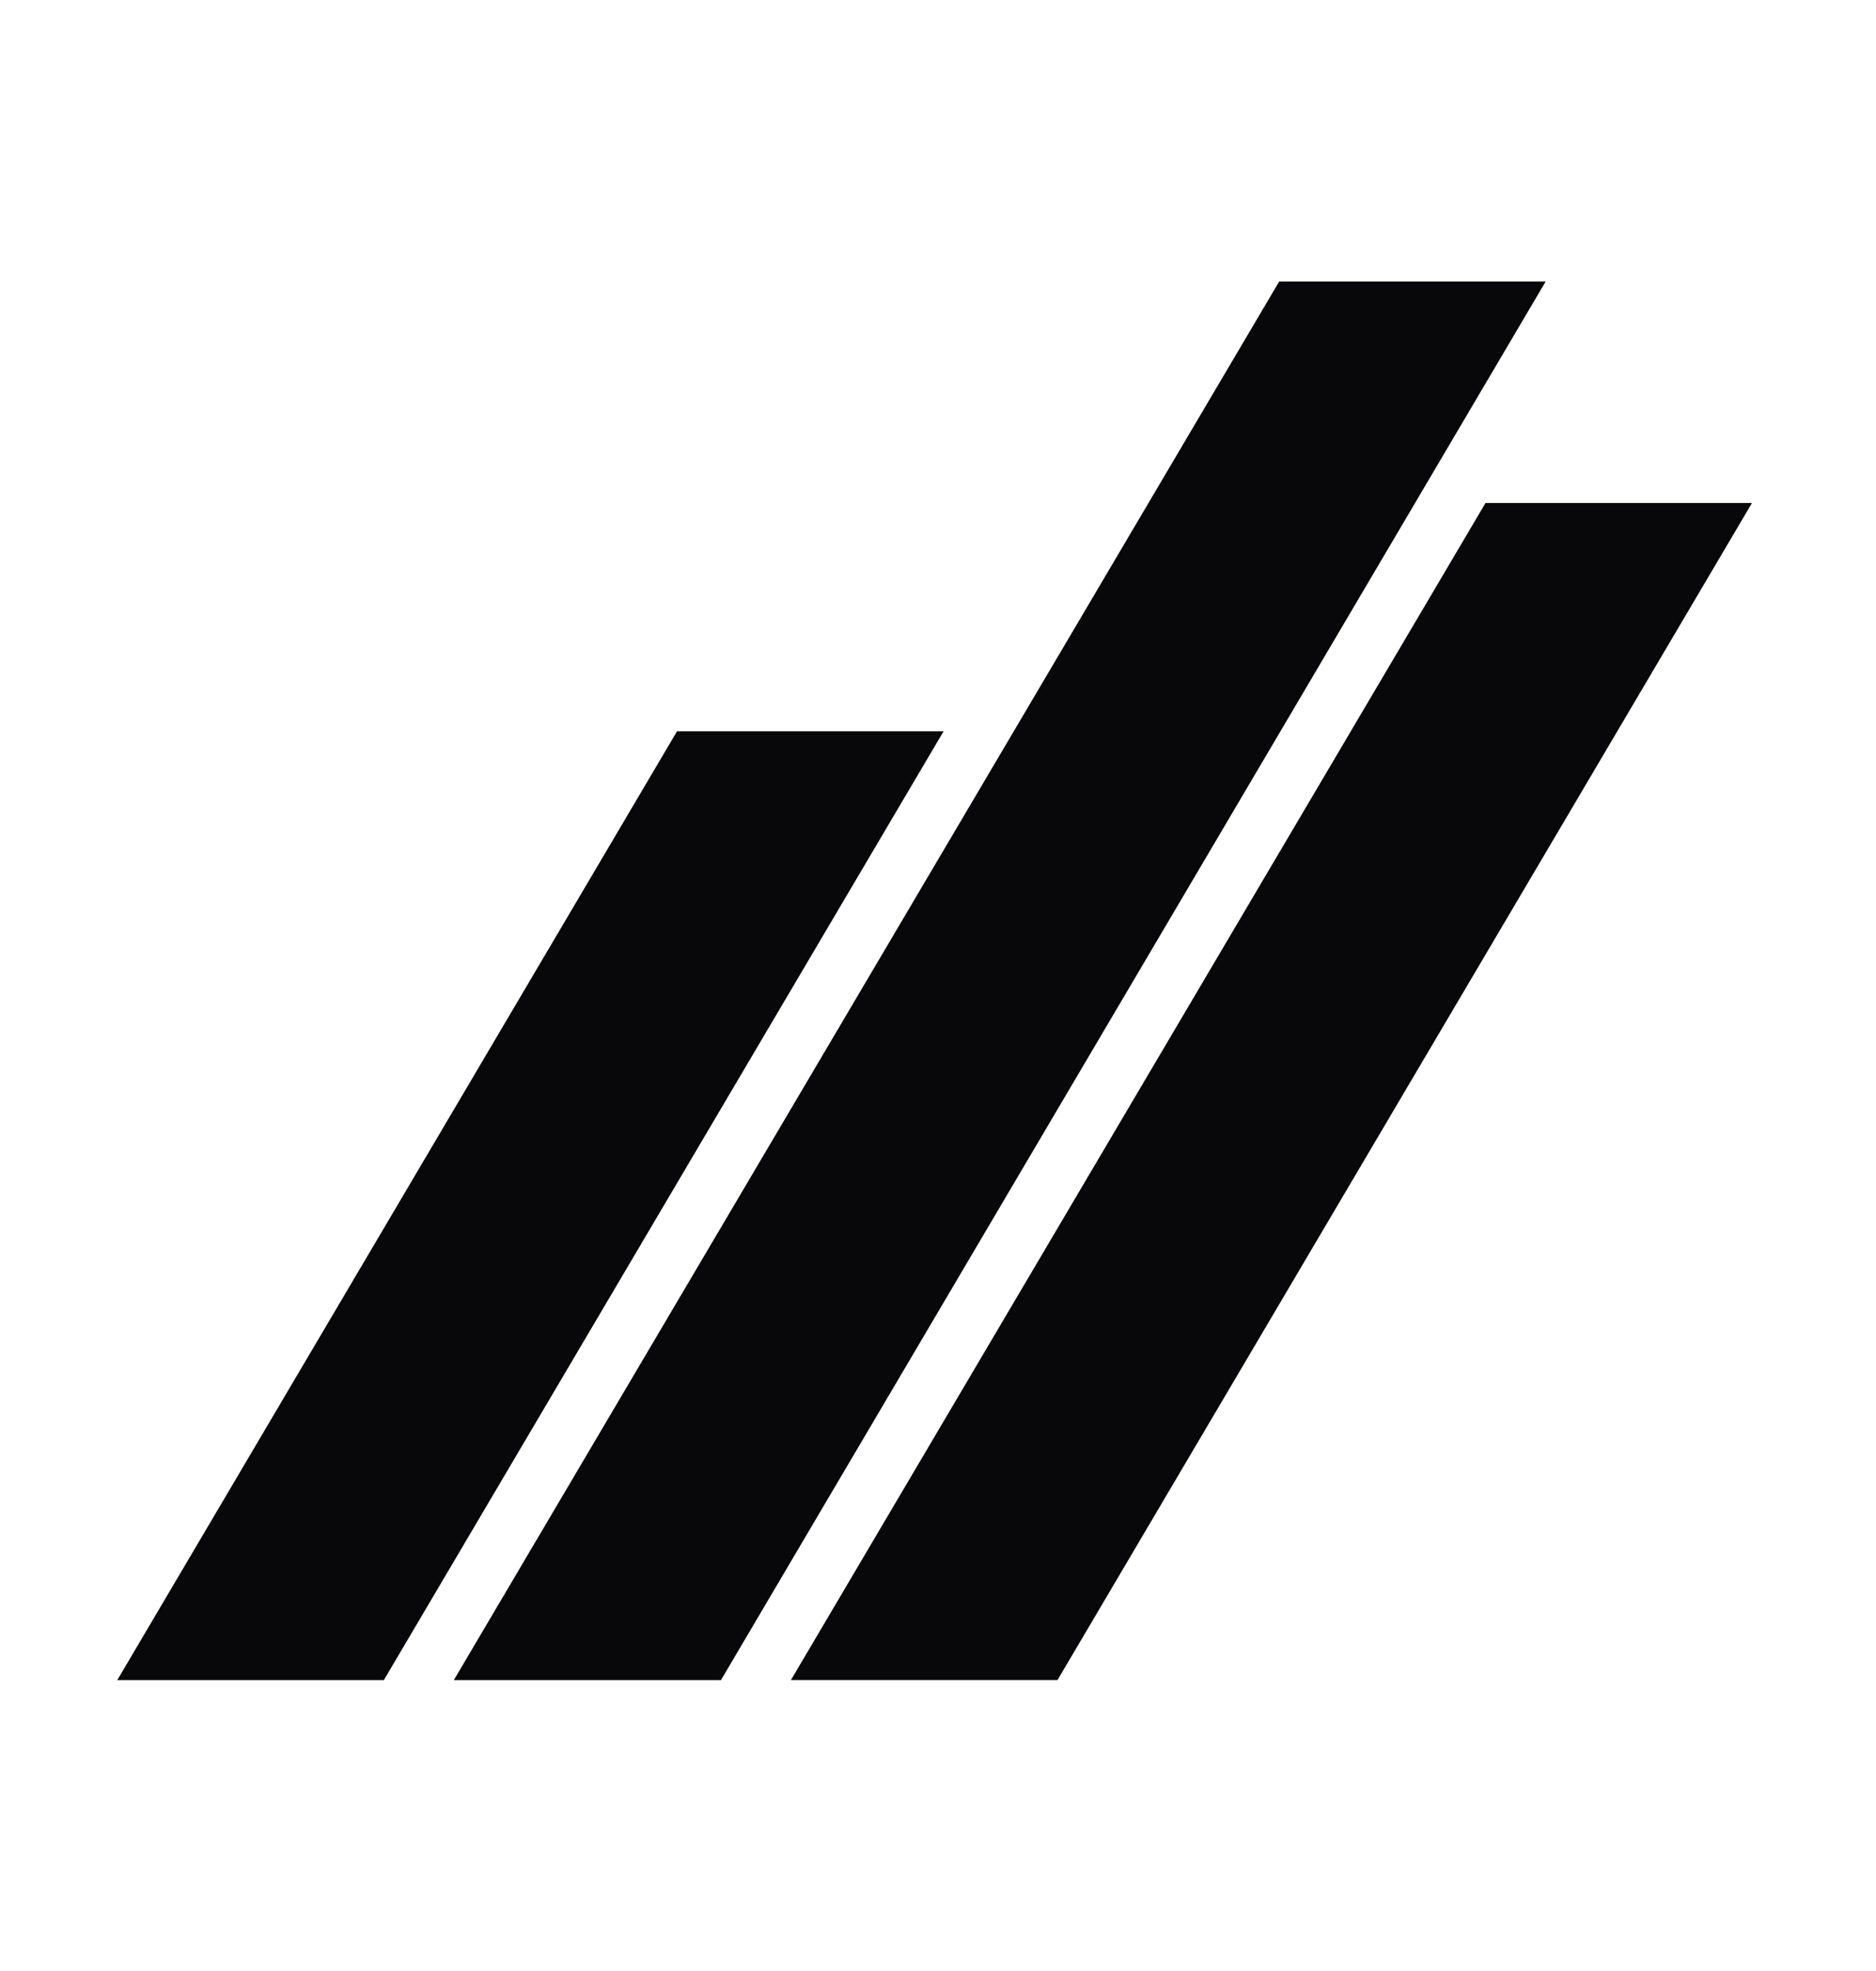
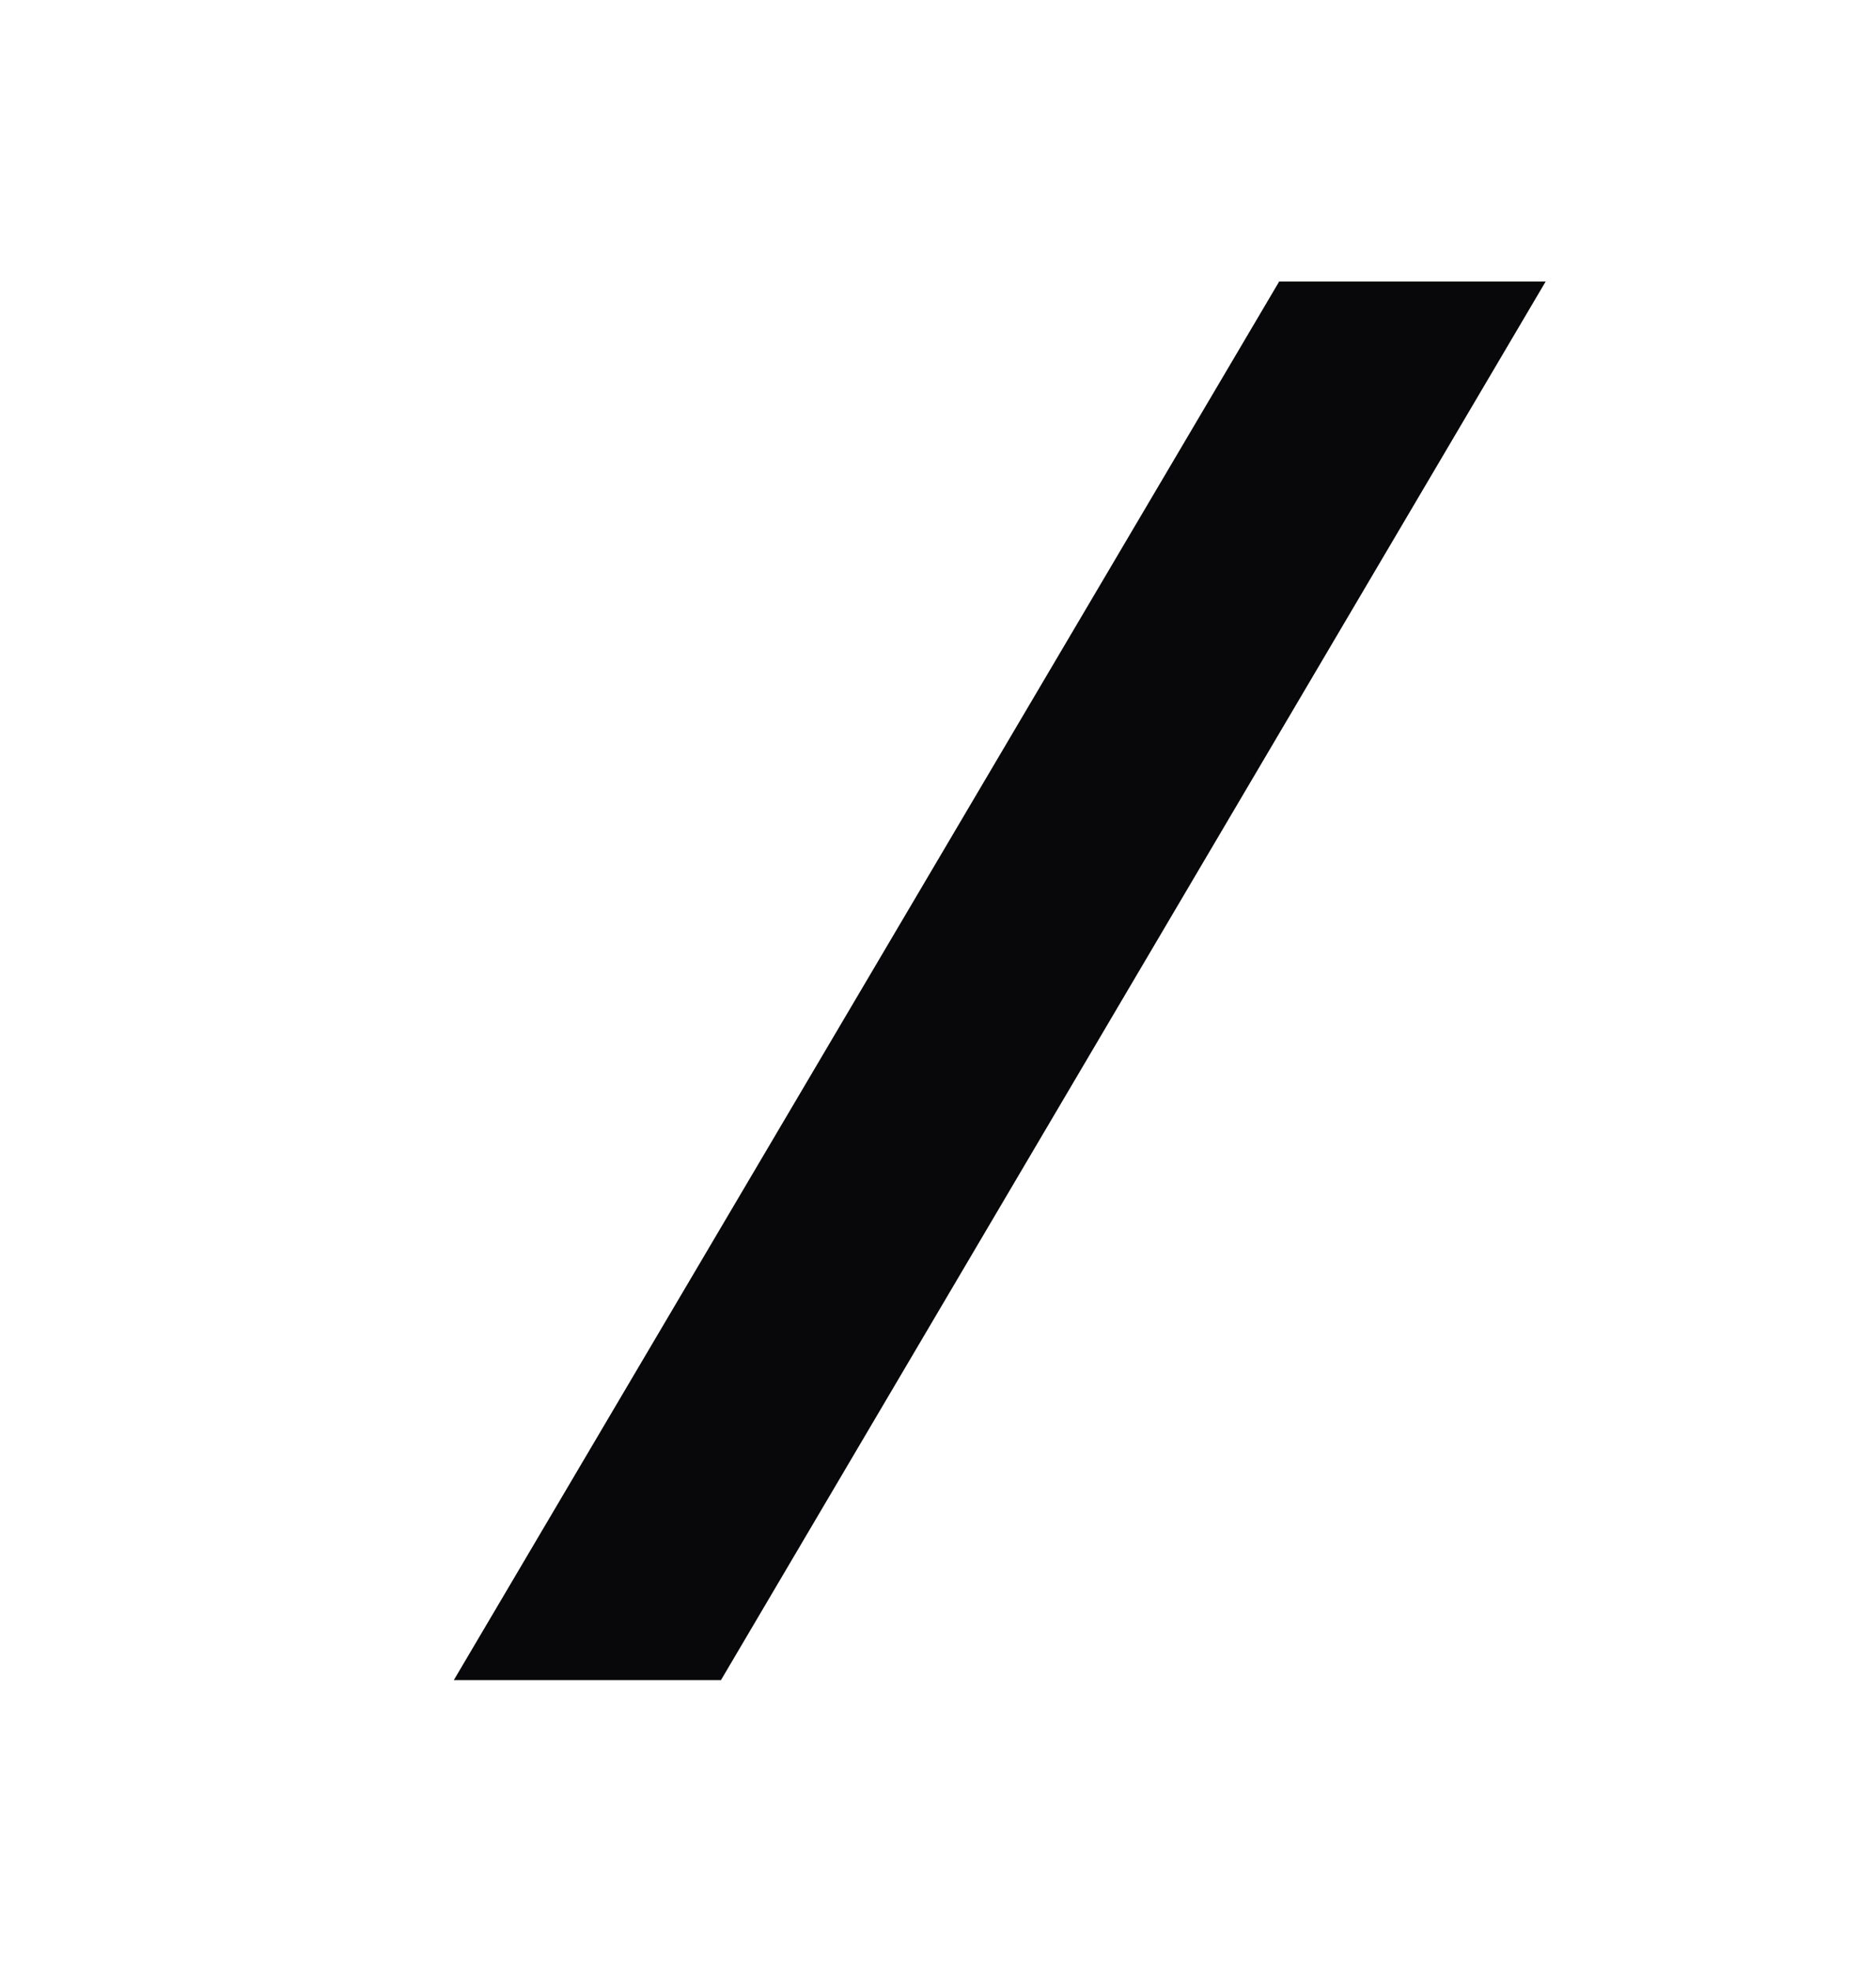
<svg xmlns="http://www.w3.org/2000/svg" width="20" height="21" viewBox="0 0 20 21" fill="none">
-   <path fill-rule="evenodd" clip-rule="evenodd" d="M7.218 7.791L1.25 17.901H4.092L10.06 7.791H7.218Z" fill="#08080A" />
  <path fill-rule="evenodd" clip-rule="evenodd" d="M13.637 3L4.838 17.901H7.686L16.478 3L13.637 3Z" fill="#08080A" />
-   <path fill-rule="evenodd" clip-rule="evenodd" d="M15.837 5.359L8.432 17.9H11.274L18.678 5.359H15.837Z" fill="#08080A" />
</svg>